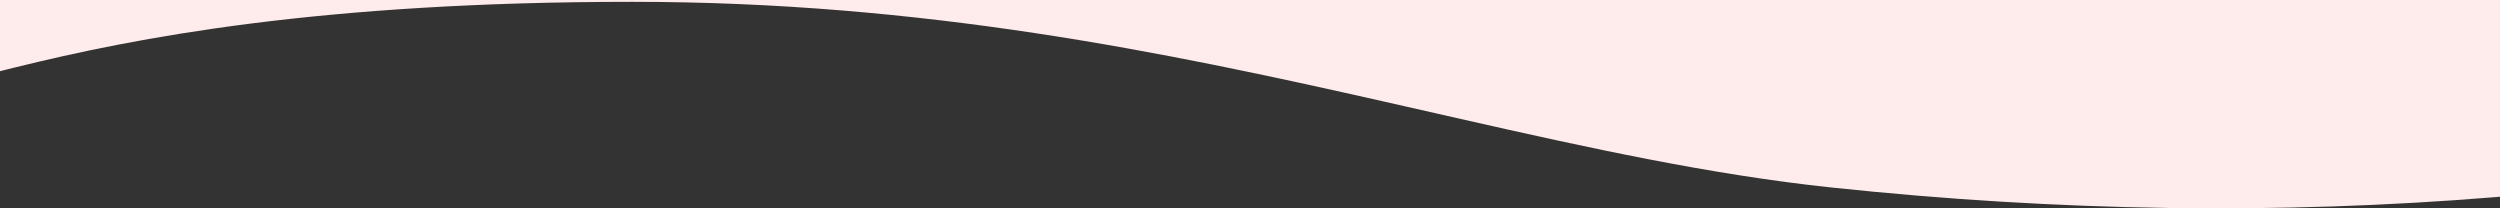
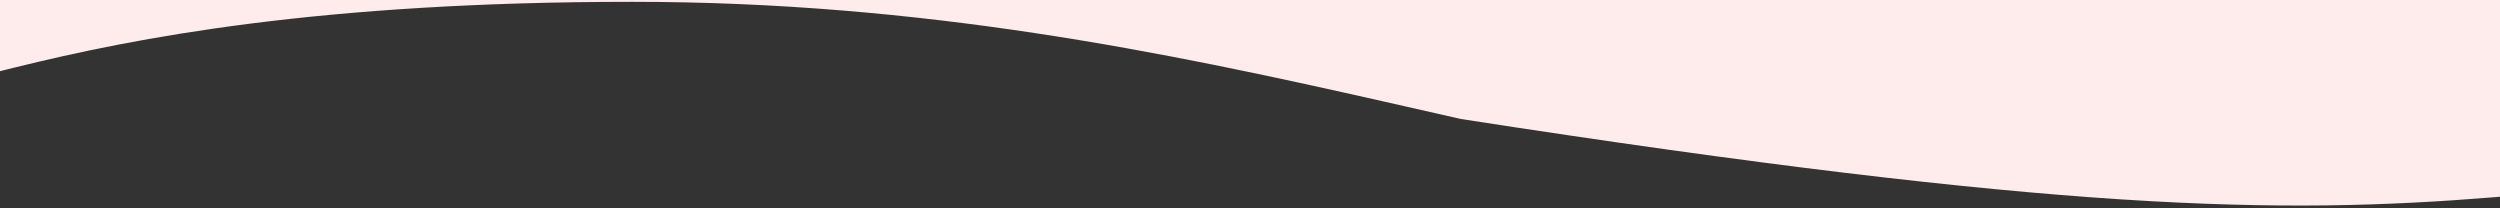
<svg xmlns="http://www.w3.org/2000/svg" width="1440" height="120" viewBox="0 0 1440 120" fill="none">
  <rect x="0" y="0" width="1440" height="120" fill="#333333" stroke="none" />
-   <path id="bottom-wave-1" fill-rule="evenodd" clip-rule="evenodd" d="M2.108 40.473L4.217 39.944L8.503 38.88C78.513 21.605 184.241 1.052 364.236 1.053C531.889 1.053 670.761 29.959 796.497 58.341L809.458 61.274L841.476 68.543C915.575 85.335 985.578 100.643 1054.92 107.999C1185.69 121.871 1313.15 123.717 1437.3 113.538L1440 113.315L1440 0L2.09815e-05 -4.76837e-07L1.38121e-05 41.004L2.108 40.473Z" fill="#FEEBEB" />
+   <path id="bottom-wave-1" fill-rule="evenodd" clip-rule="evenodd" d="M2.108 40.473L4.217 39.944L8.503 38.88C78.513 21.605 184.241 1.052 364.236 1.053C531.889 1.053 670.761 29.959 796.497 58.341L809.458 61.274L841.476 68.543C1185.69 121.871 1313.15 123.717 1437.3 113.538L1440 113.315L1440 0L2.09815e-05 -4.76837e-07L1.38121e-05 41.004L2.108 40.473Z" fill="#FEEBEB" />
</svg>